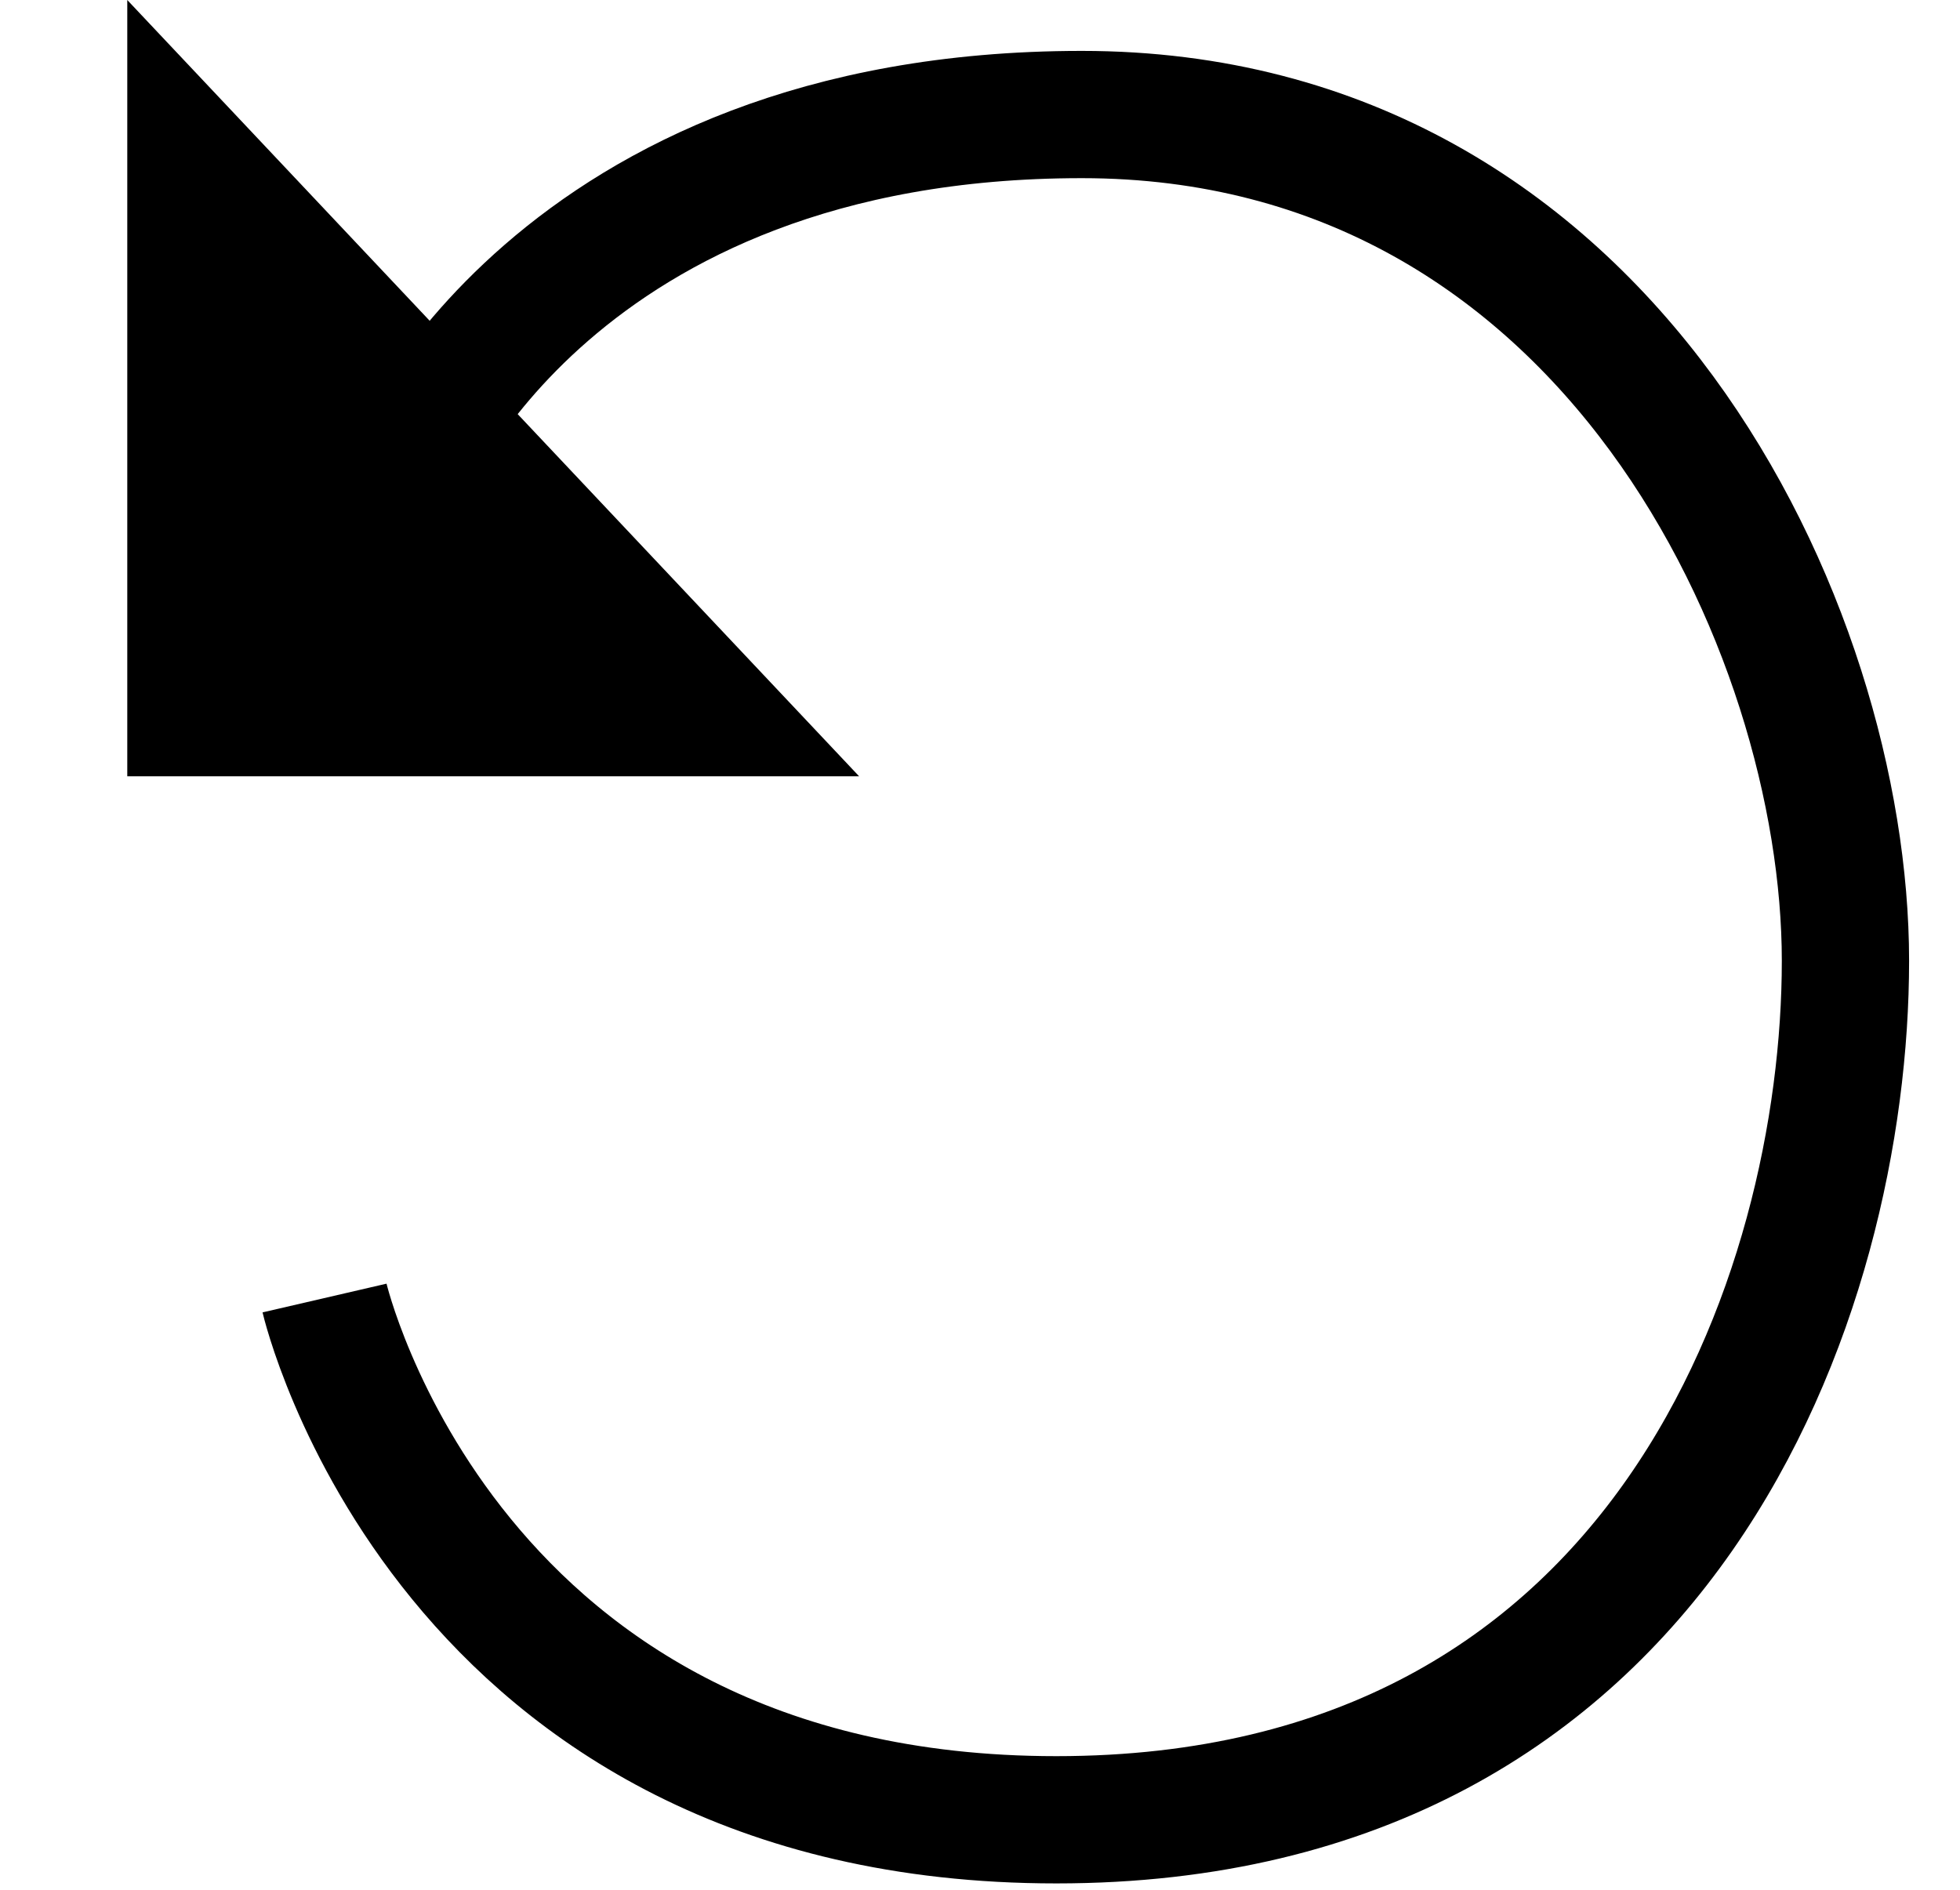
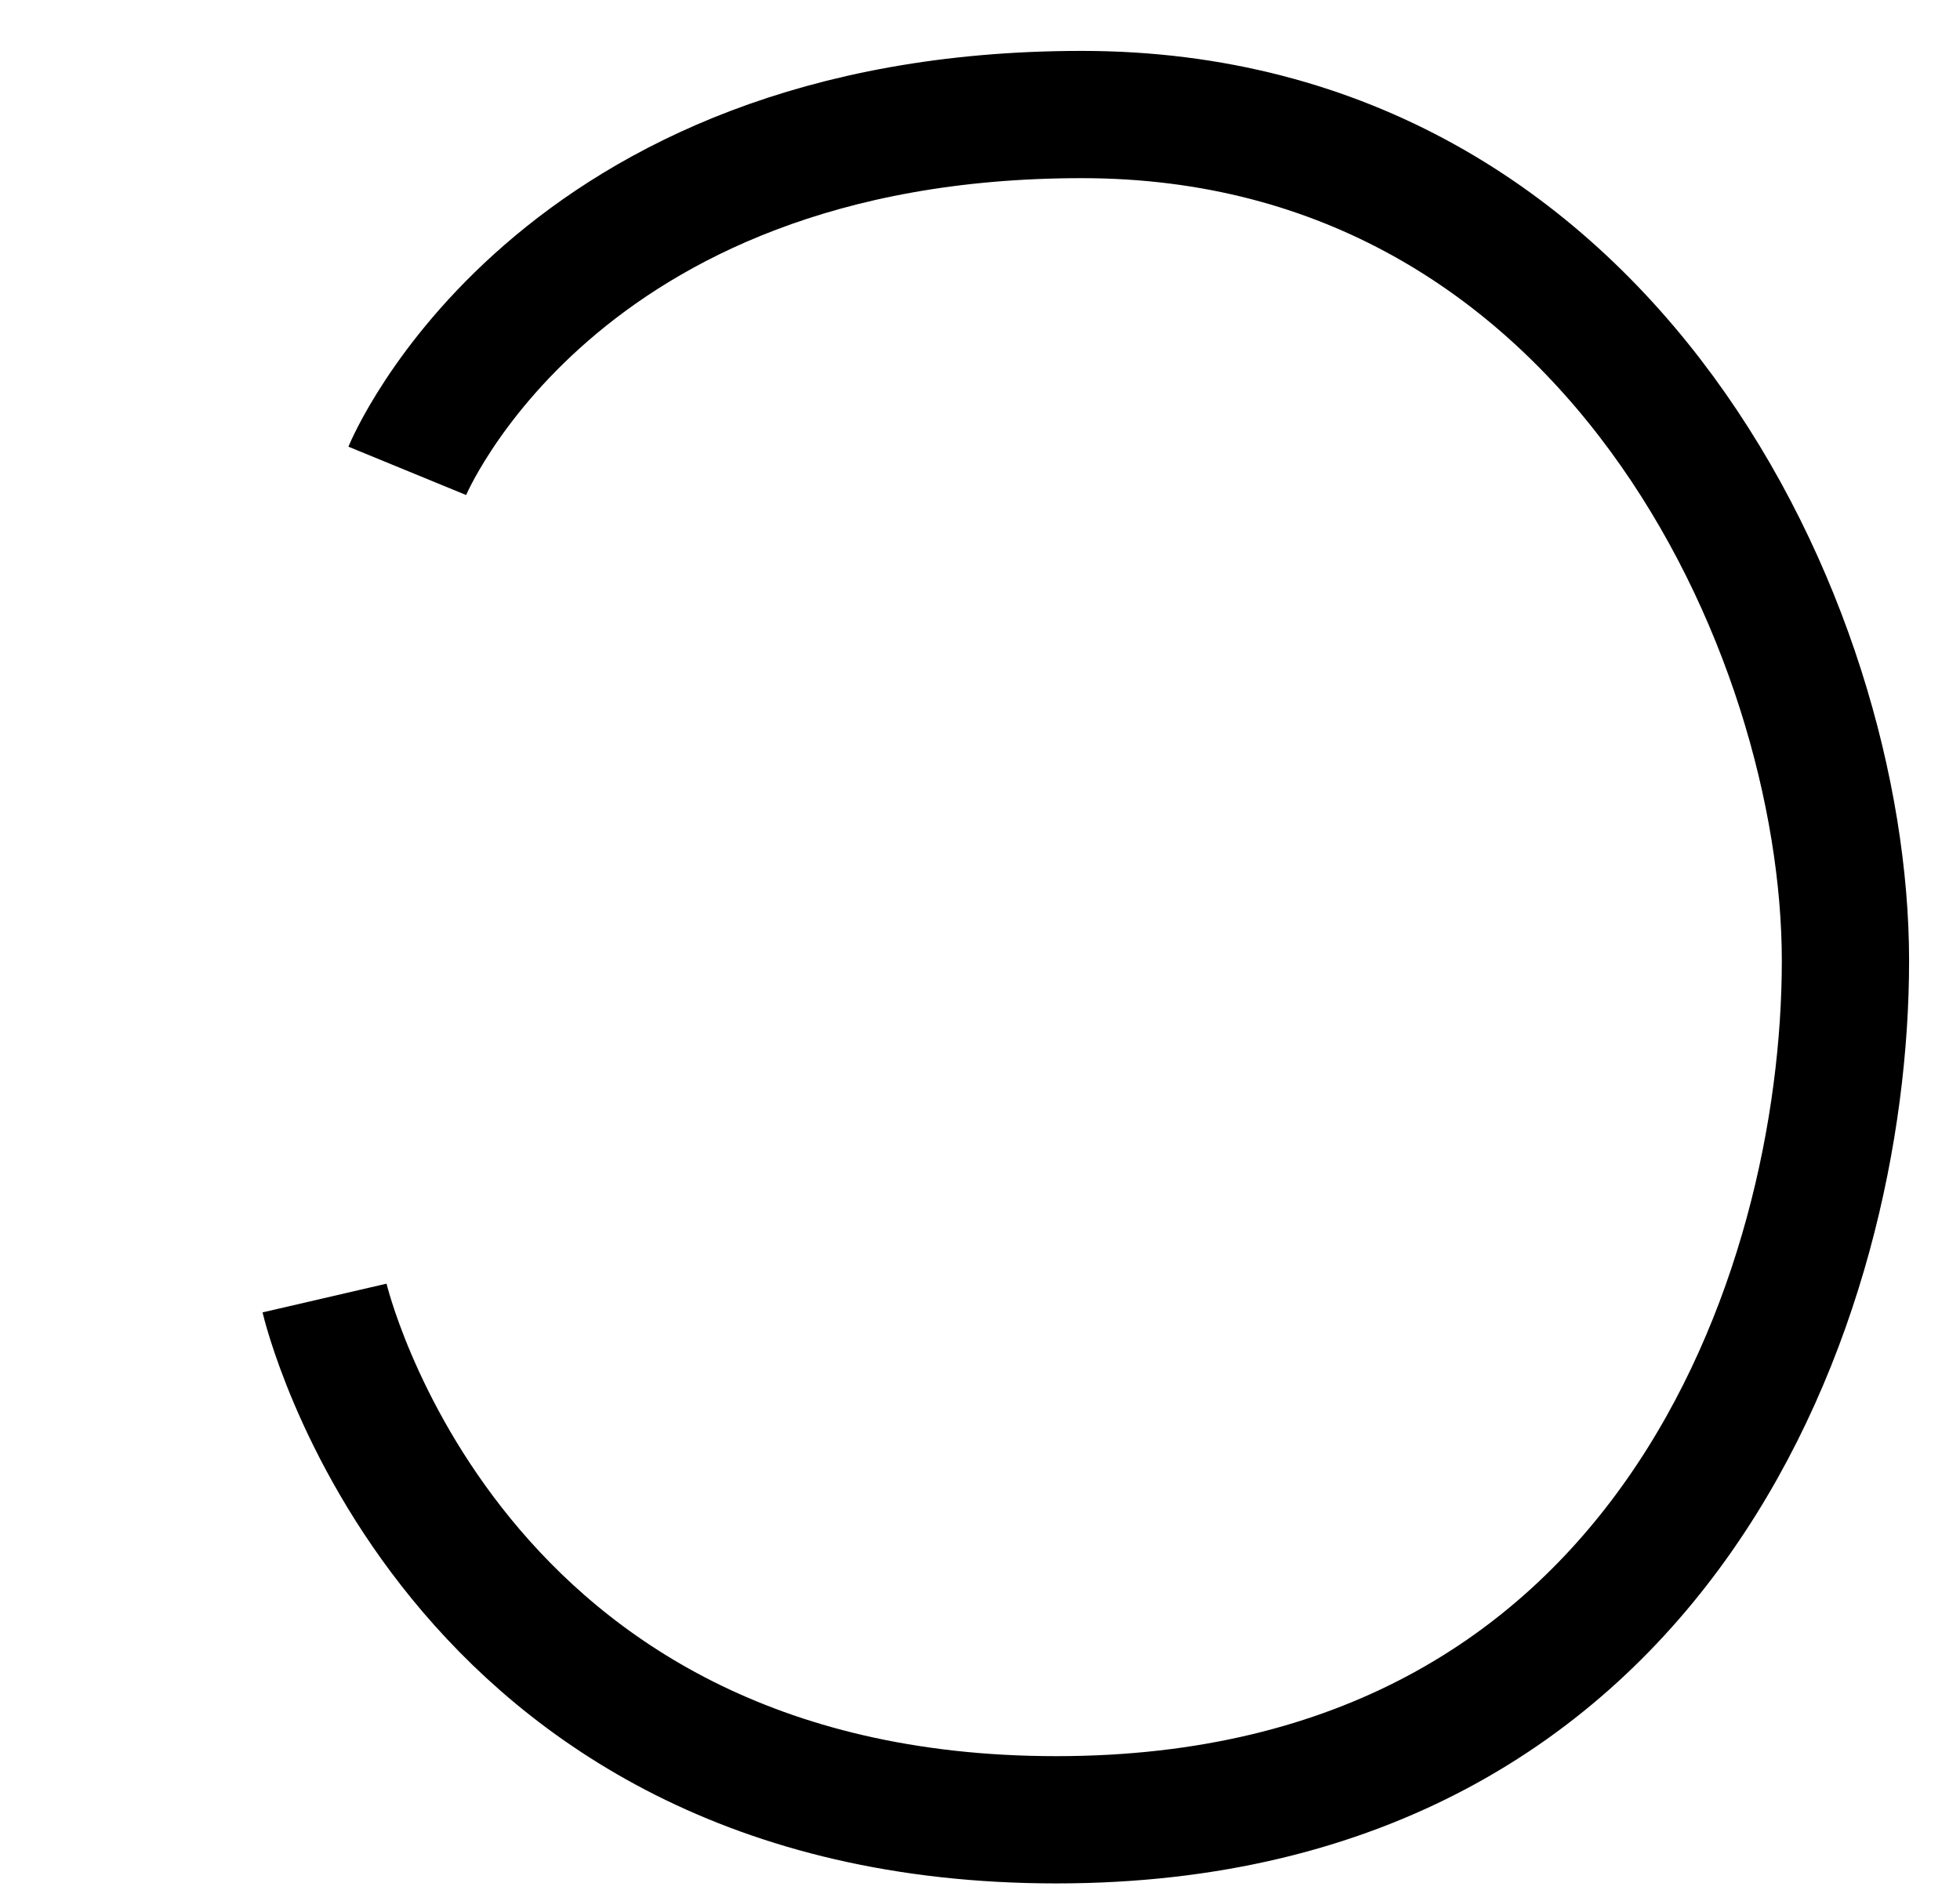
<svg xmlns="http://www.w3.org/2000/svg" version="1.1" id="Layer_1" x="0px" y="0px" viewBox="0 0 30.8 29.7" style="enable-background:new 0 0 30.8 29.7;" xml:space="preserve">
  <style type="text/css">
	.st0{fill:none;stroke:#000000;stroke-width:2;stroke-miterlimit:10;}
</style>
  <g>
-     <path d="M15.6,33.5" />
    <path d="M15.7,33.5" />
  </g>
-   <path class="st0" d="M20,6.9" />
-   <path class="st0" d="M28.7,12.2" />
  <path class="st0" d="M5.1,20.4c0,0,1.9,8.2,11.5,8.2S29,20.3,29,15.1s-3.7-13.3-12-13.3S6.4,7.4,6.4,7.4" />
-   <polygon points="2,0 13.5,12.2 2,12.2 " />
</svg>